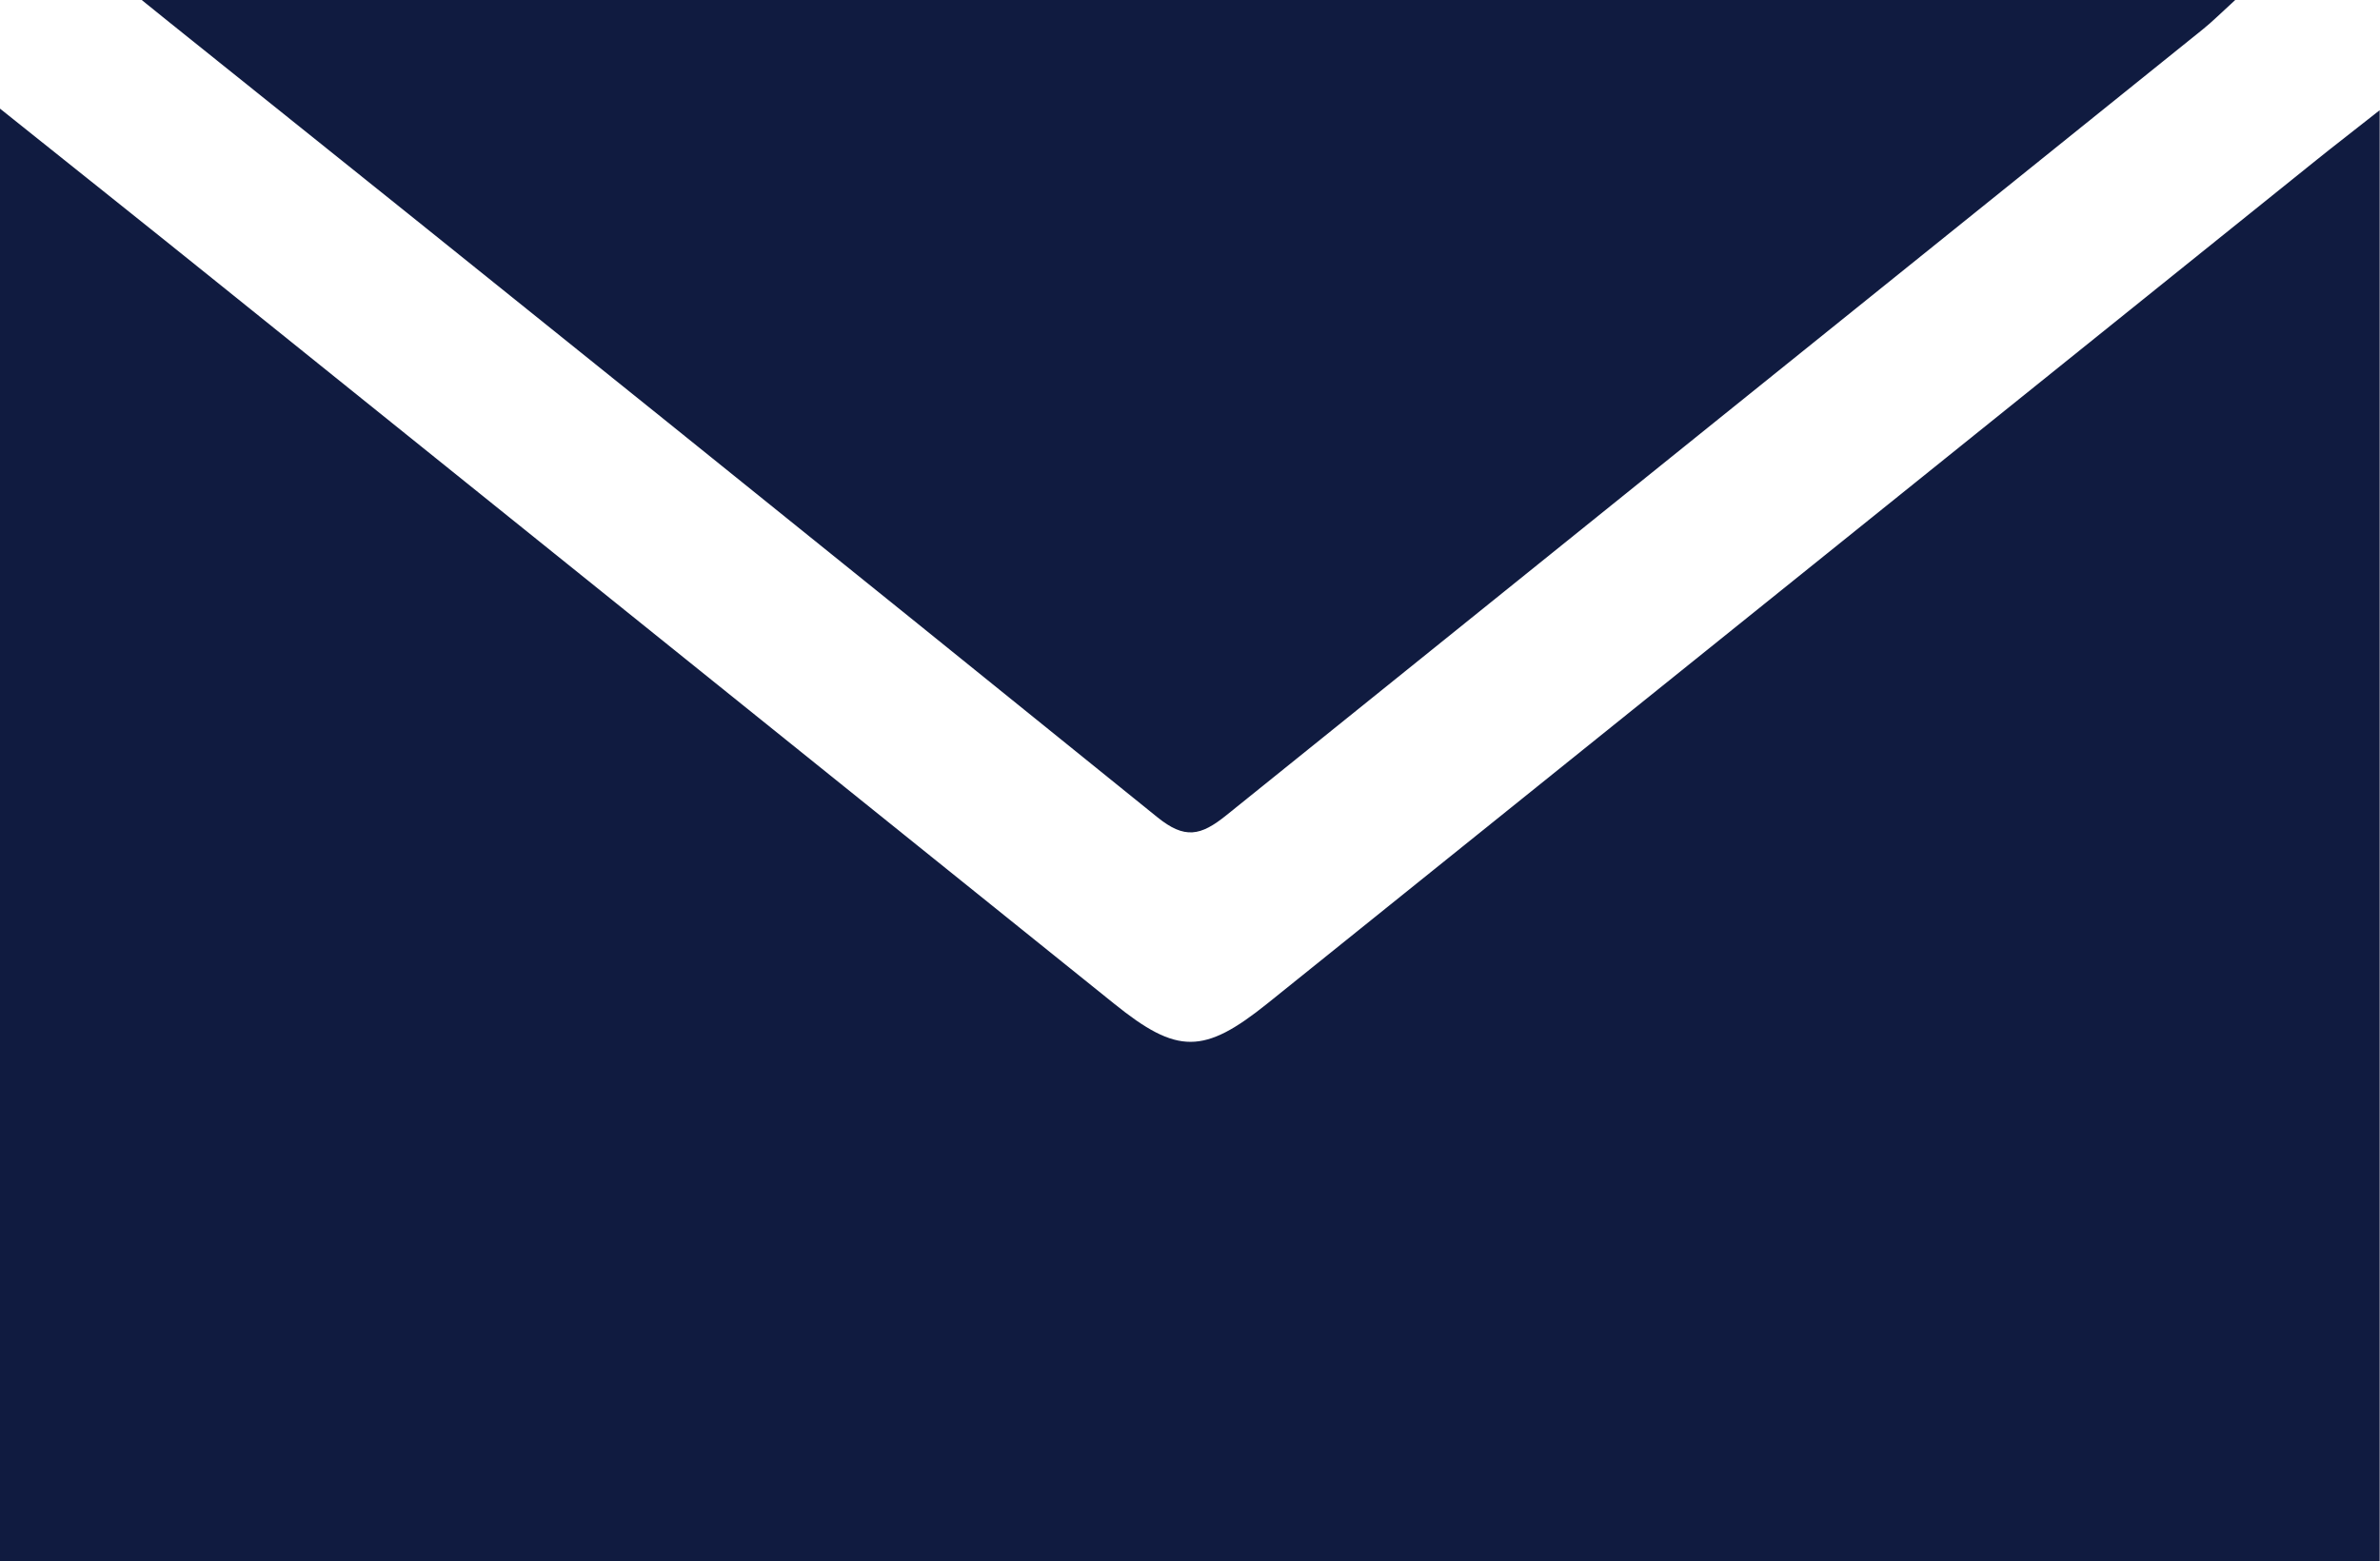
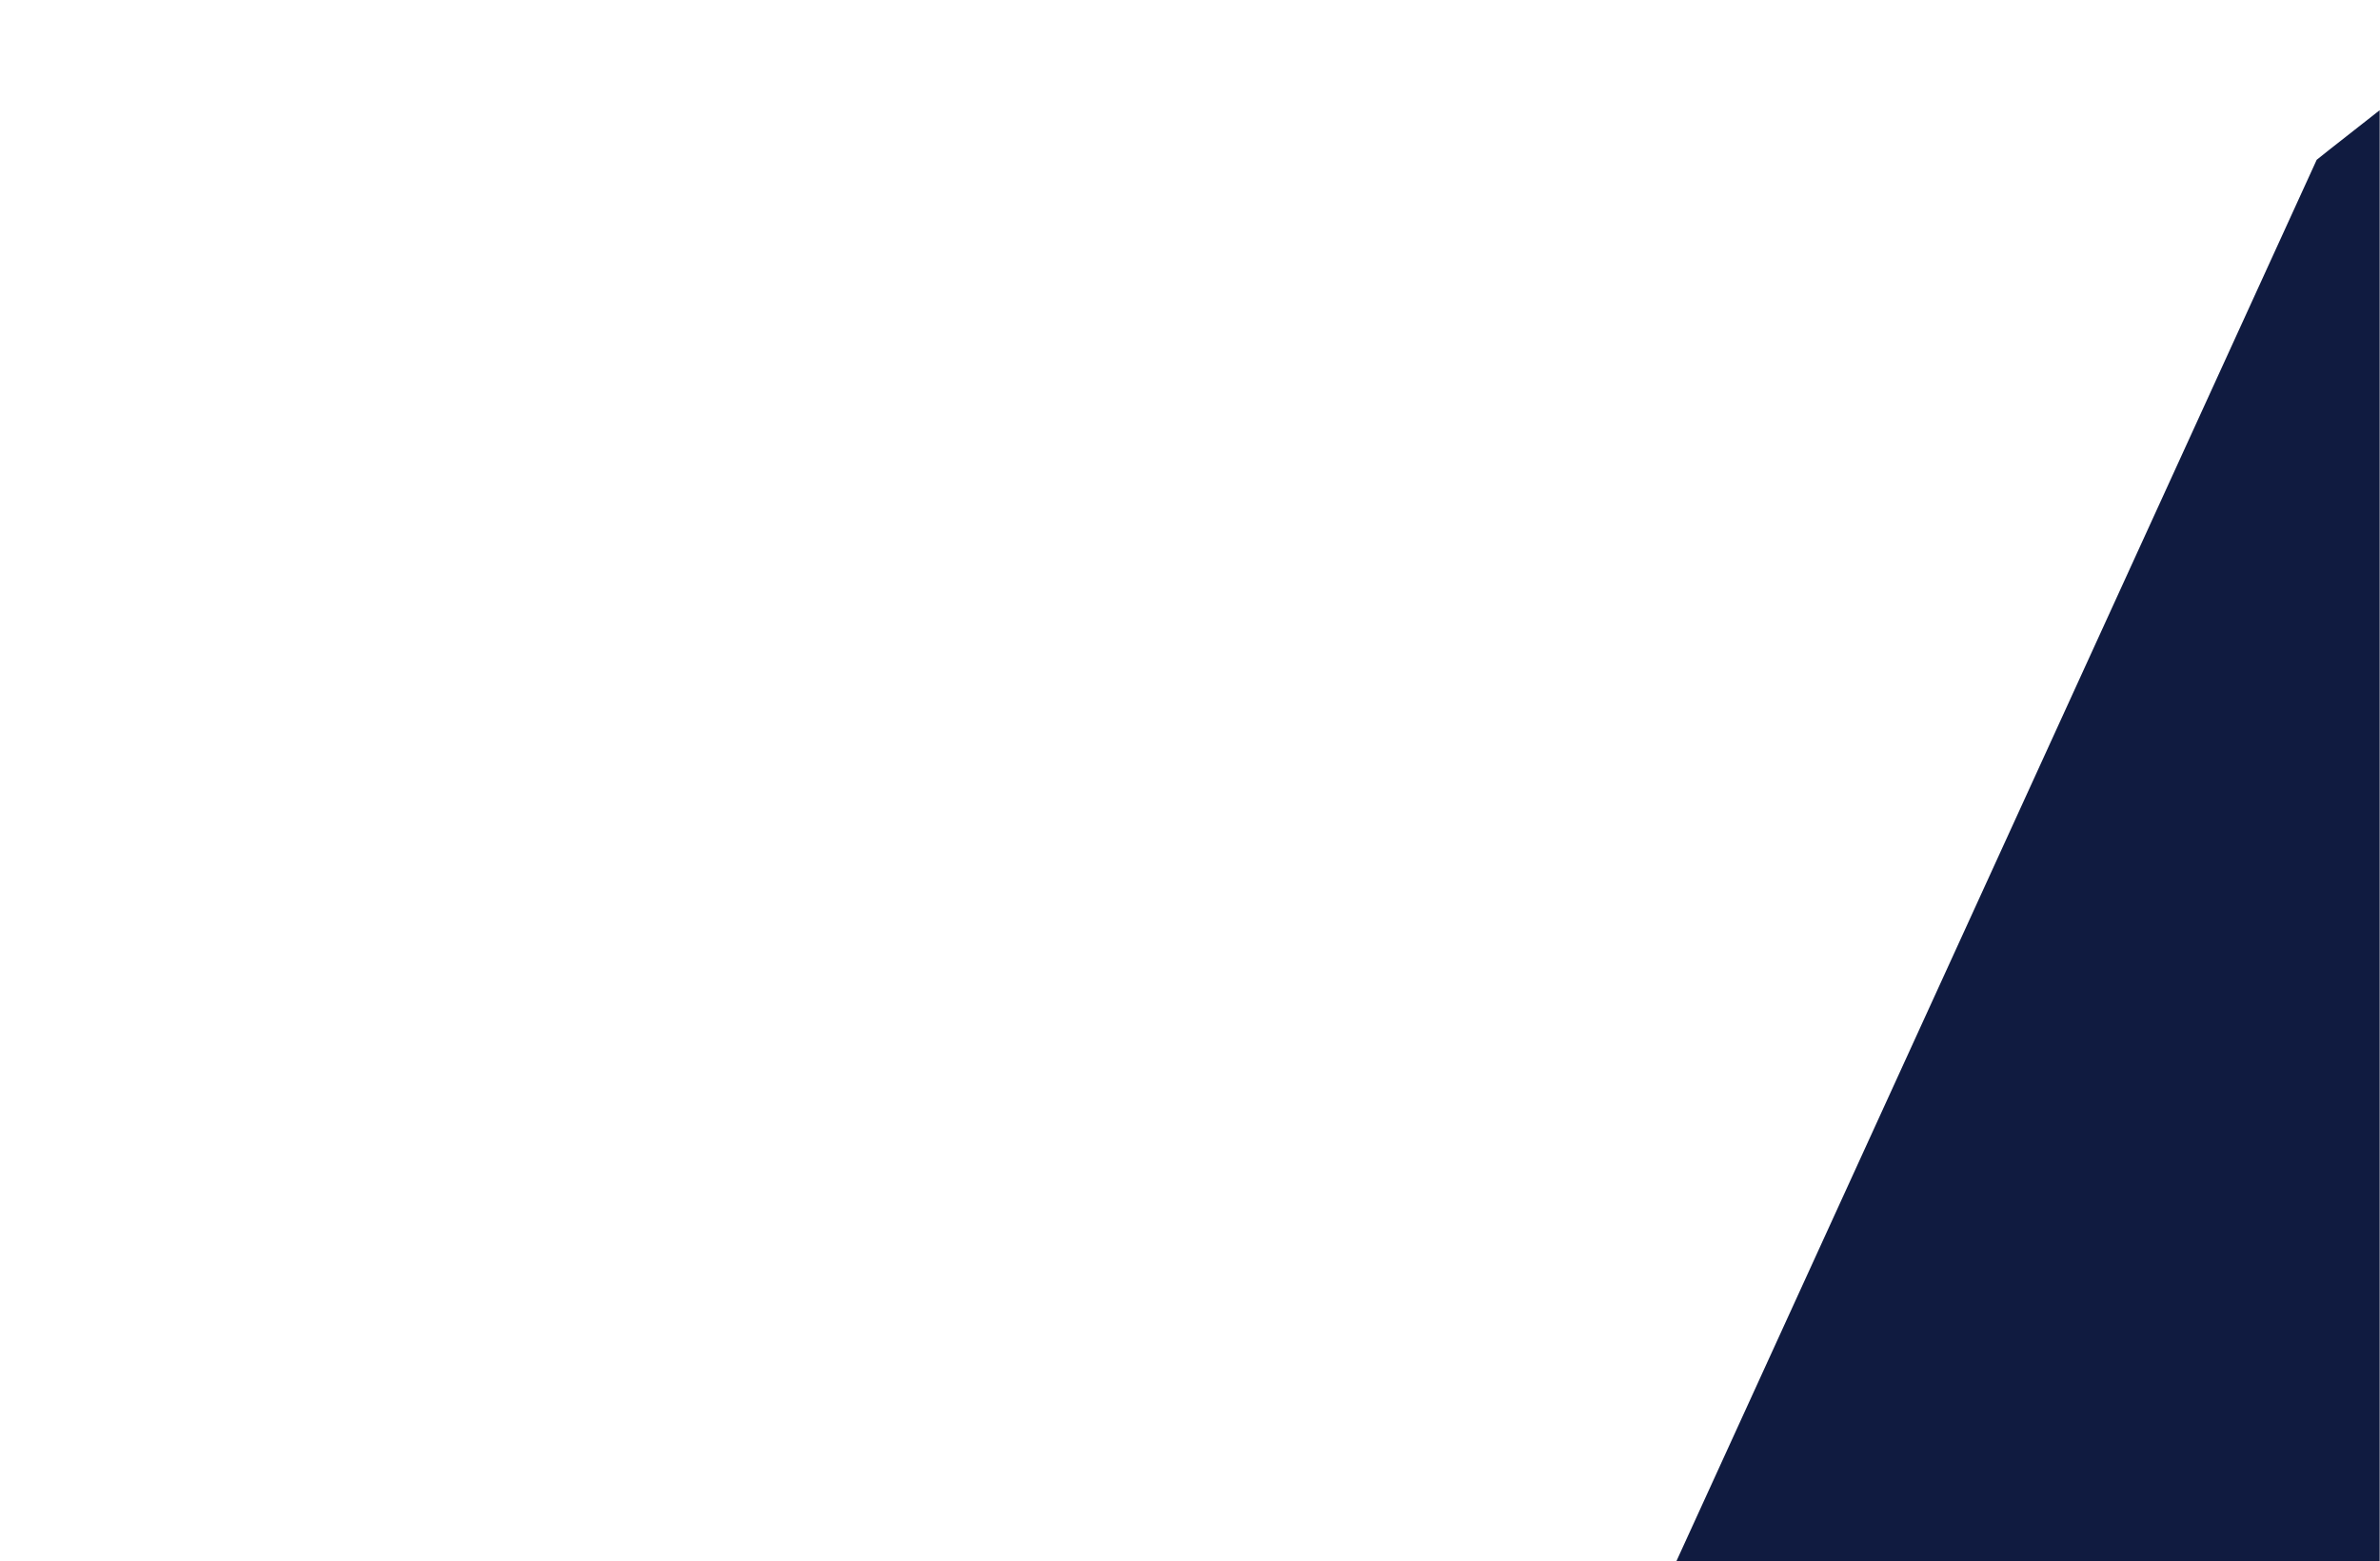
<svg xmlns="http://www.w3.org/2000/svg" id="Group_769" data-name="Group 769" width="30.23" height="19.832" viewBox="0 0 30.23 19.832">
  <defs>
    <style>
      .cls-1 {
        fill: #101b40;
      }

      .cls-2 {
        clip-path: url(#clip-path);
      }
    </style>
    <clipPath id="clip-path">
      <rect id="Rectangle_220" data-name="Rectangle 220" class="cls-1" width="30.23" height="19.832" />
    </clipPath>
  </defs>
  <g id="Group_587" data-name="Group 587" class="cls-2">
-     <path id="Path_166" data-name="Path 166" class="cls-1" d="M0,24.041V5.588c.959.767,1.832,1.461,2.7,2.16q5.728,4.606,11.454,9.213c.8.645,1.137.644,1.947-.007L29.426,6.238c.237-.191.479-.375.8-.63V24.041Z" transform="translate(0 -4.208)" />
-     <path id="Path_167" data-name="Path 167" class="cls-1" d="M33.882,0c-.181.165-.291.276-.412.373q-6.2,4.988-12.4,9.982c-.329.266-.531.309-.881.025Q13.928,5.317,7.643.284L7.291,0Z" transform="translate(-5.491)" />
+     <path id="Path_166" data-name="Path 166" class="cls-1" d="M0,24.041c.959.767,1.832,1.461,2.7,2.16q5.728,4.606,11.454,9.213c.8.645,1.137.644,1.947-.007L29.426,6.238c.237-.191.479-.375.8-.63V24.041Z" transform="translate(0 -4.208)" />
  </g>
</svg>